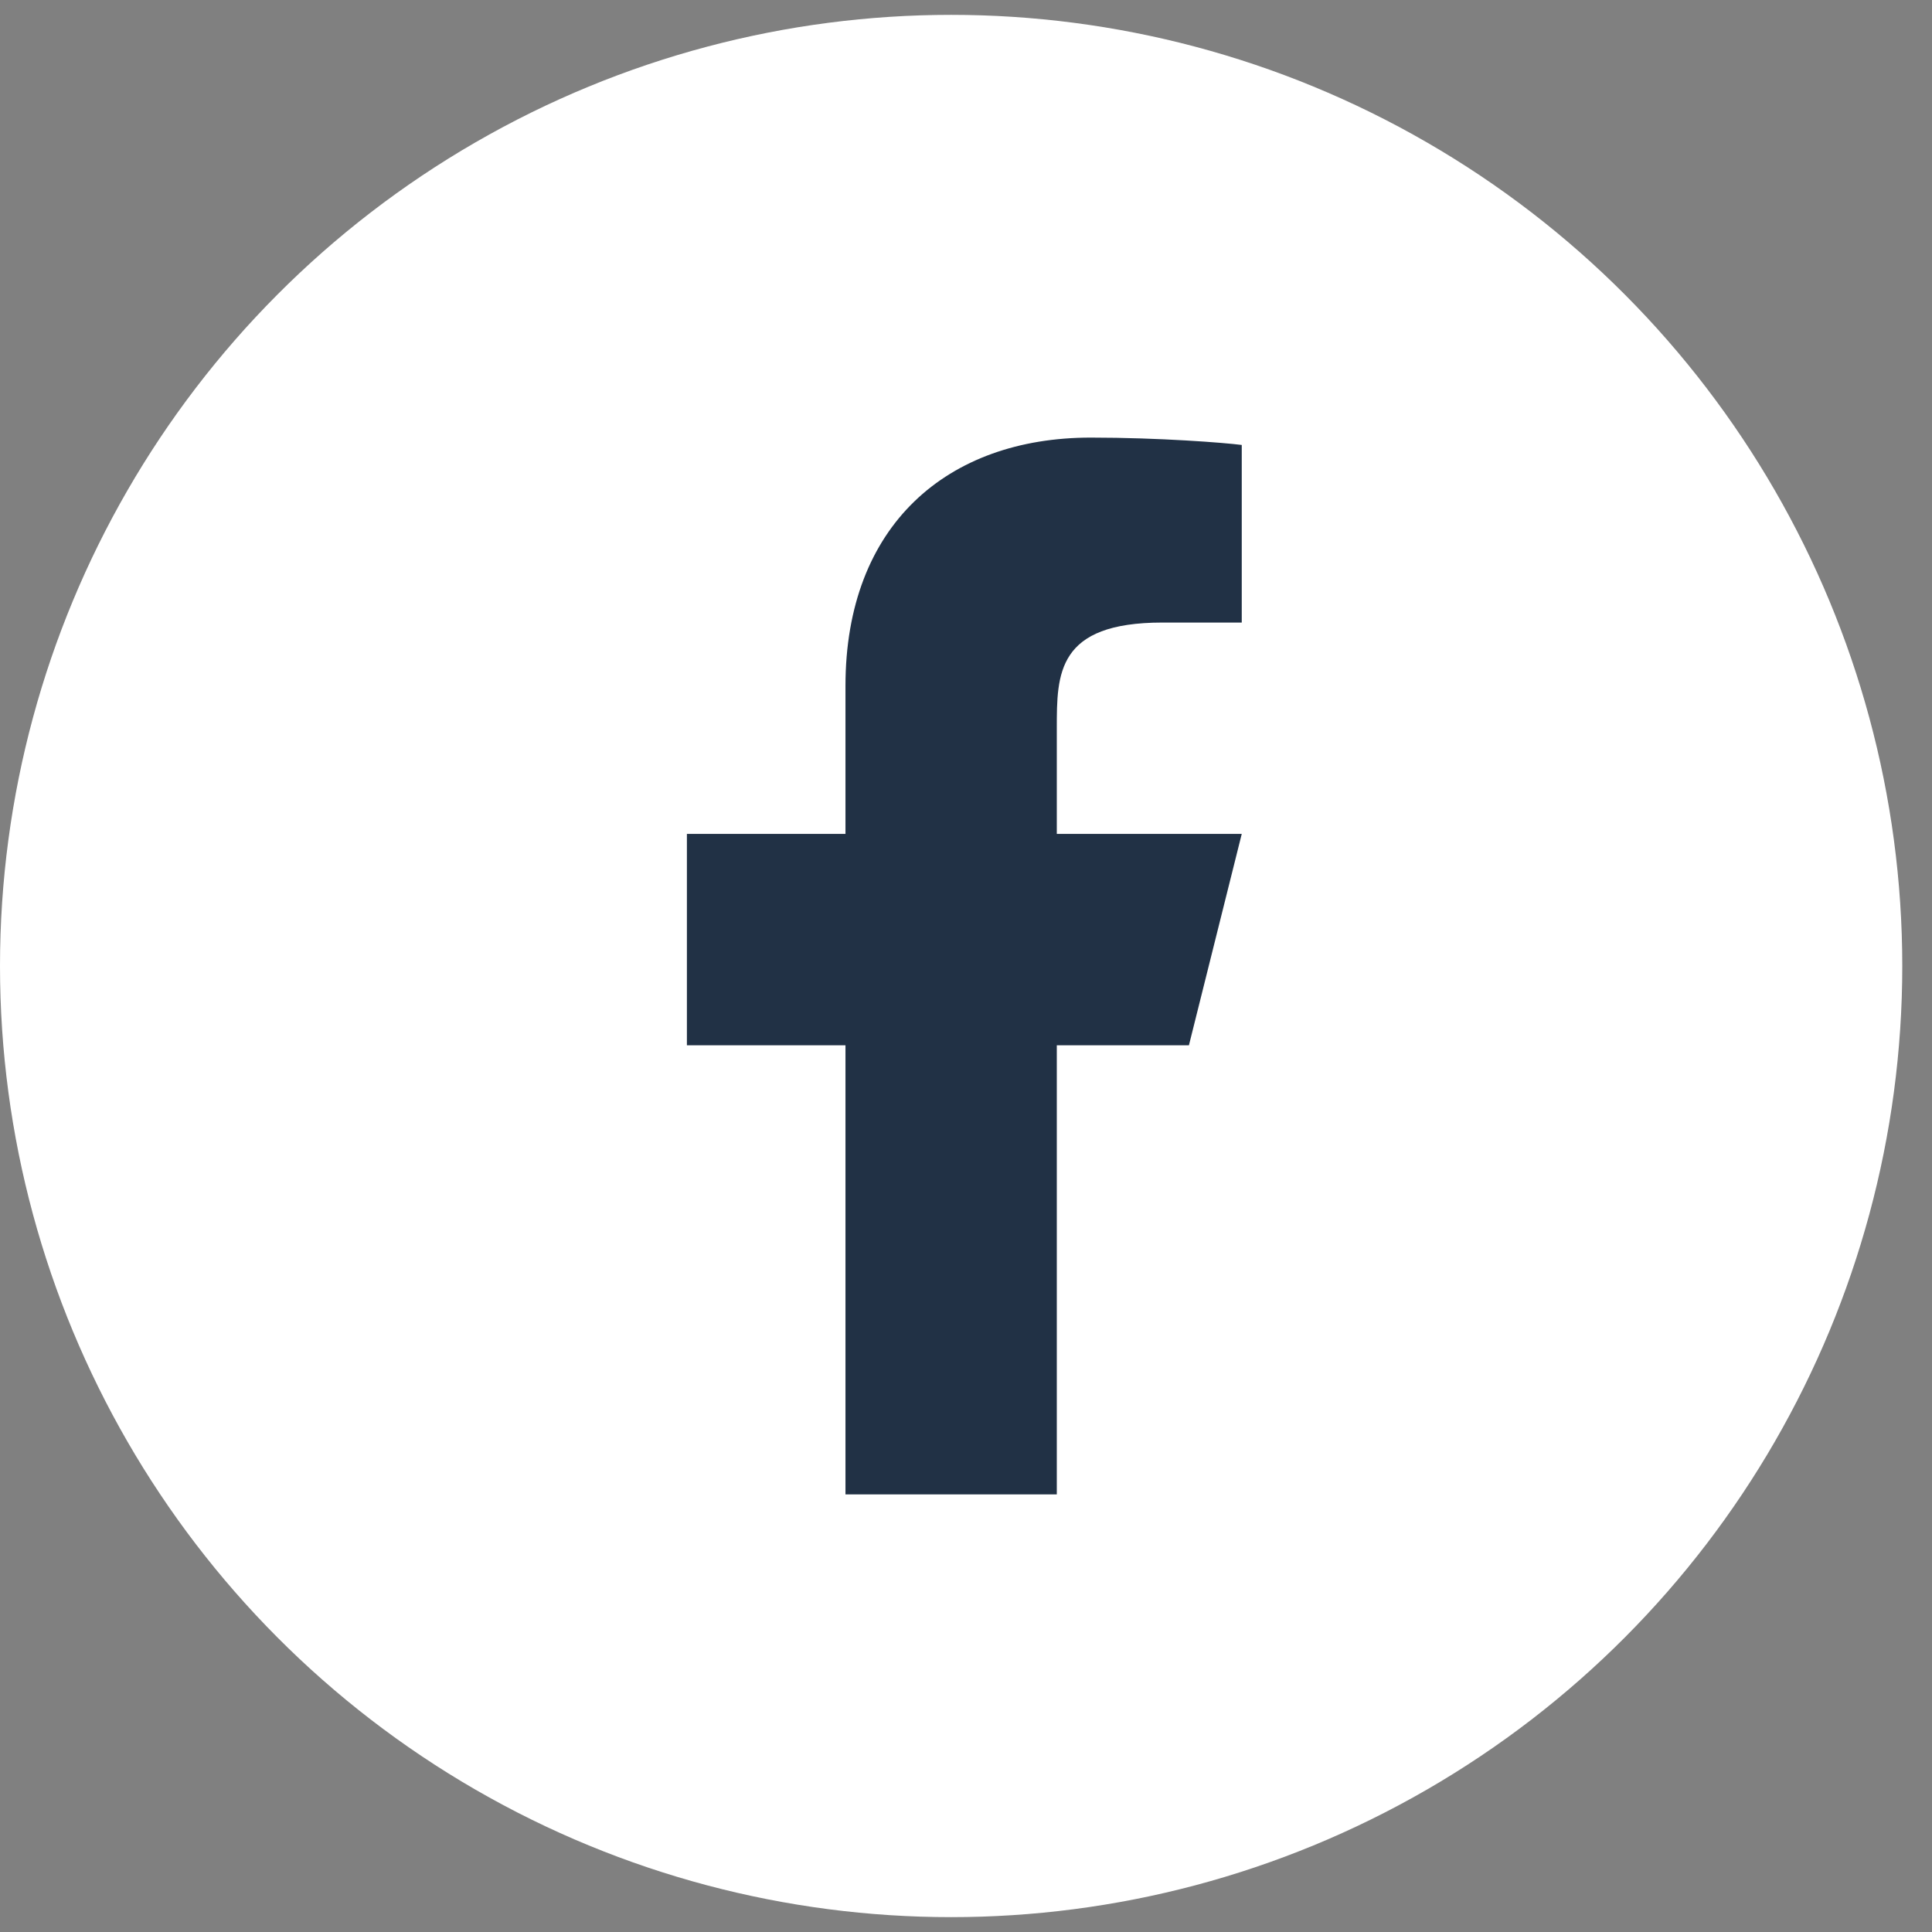
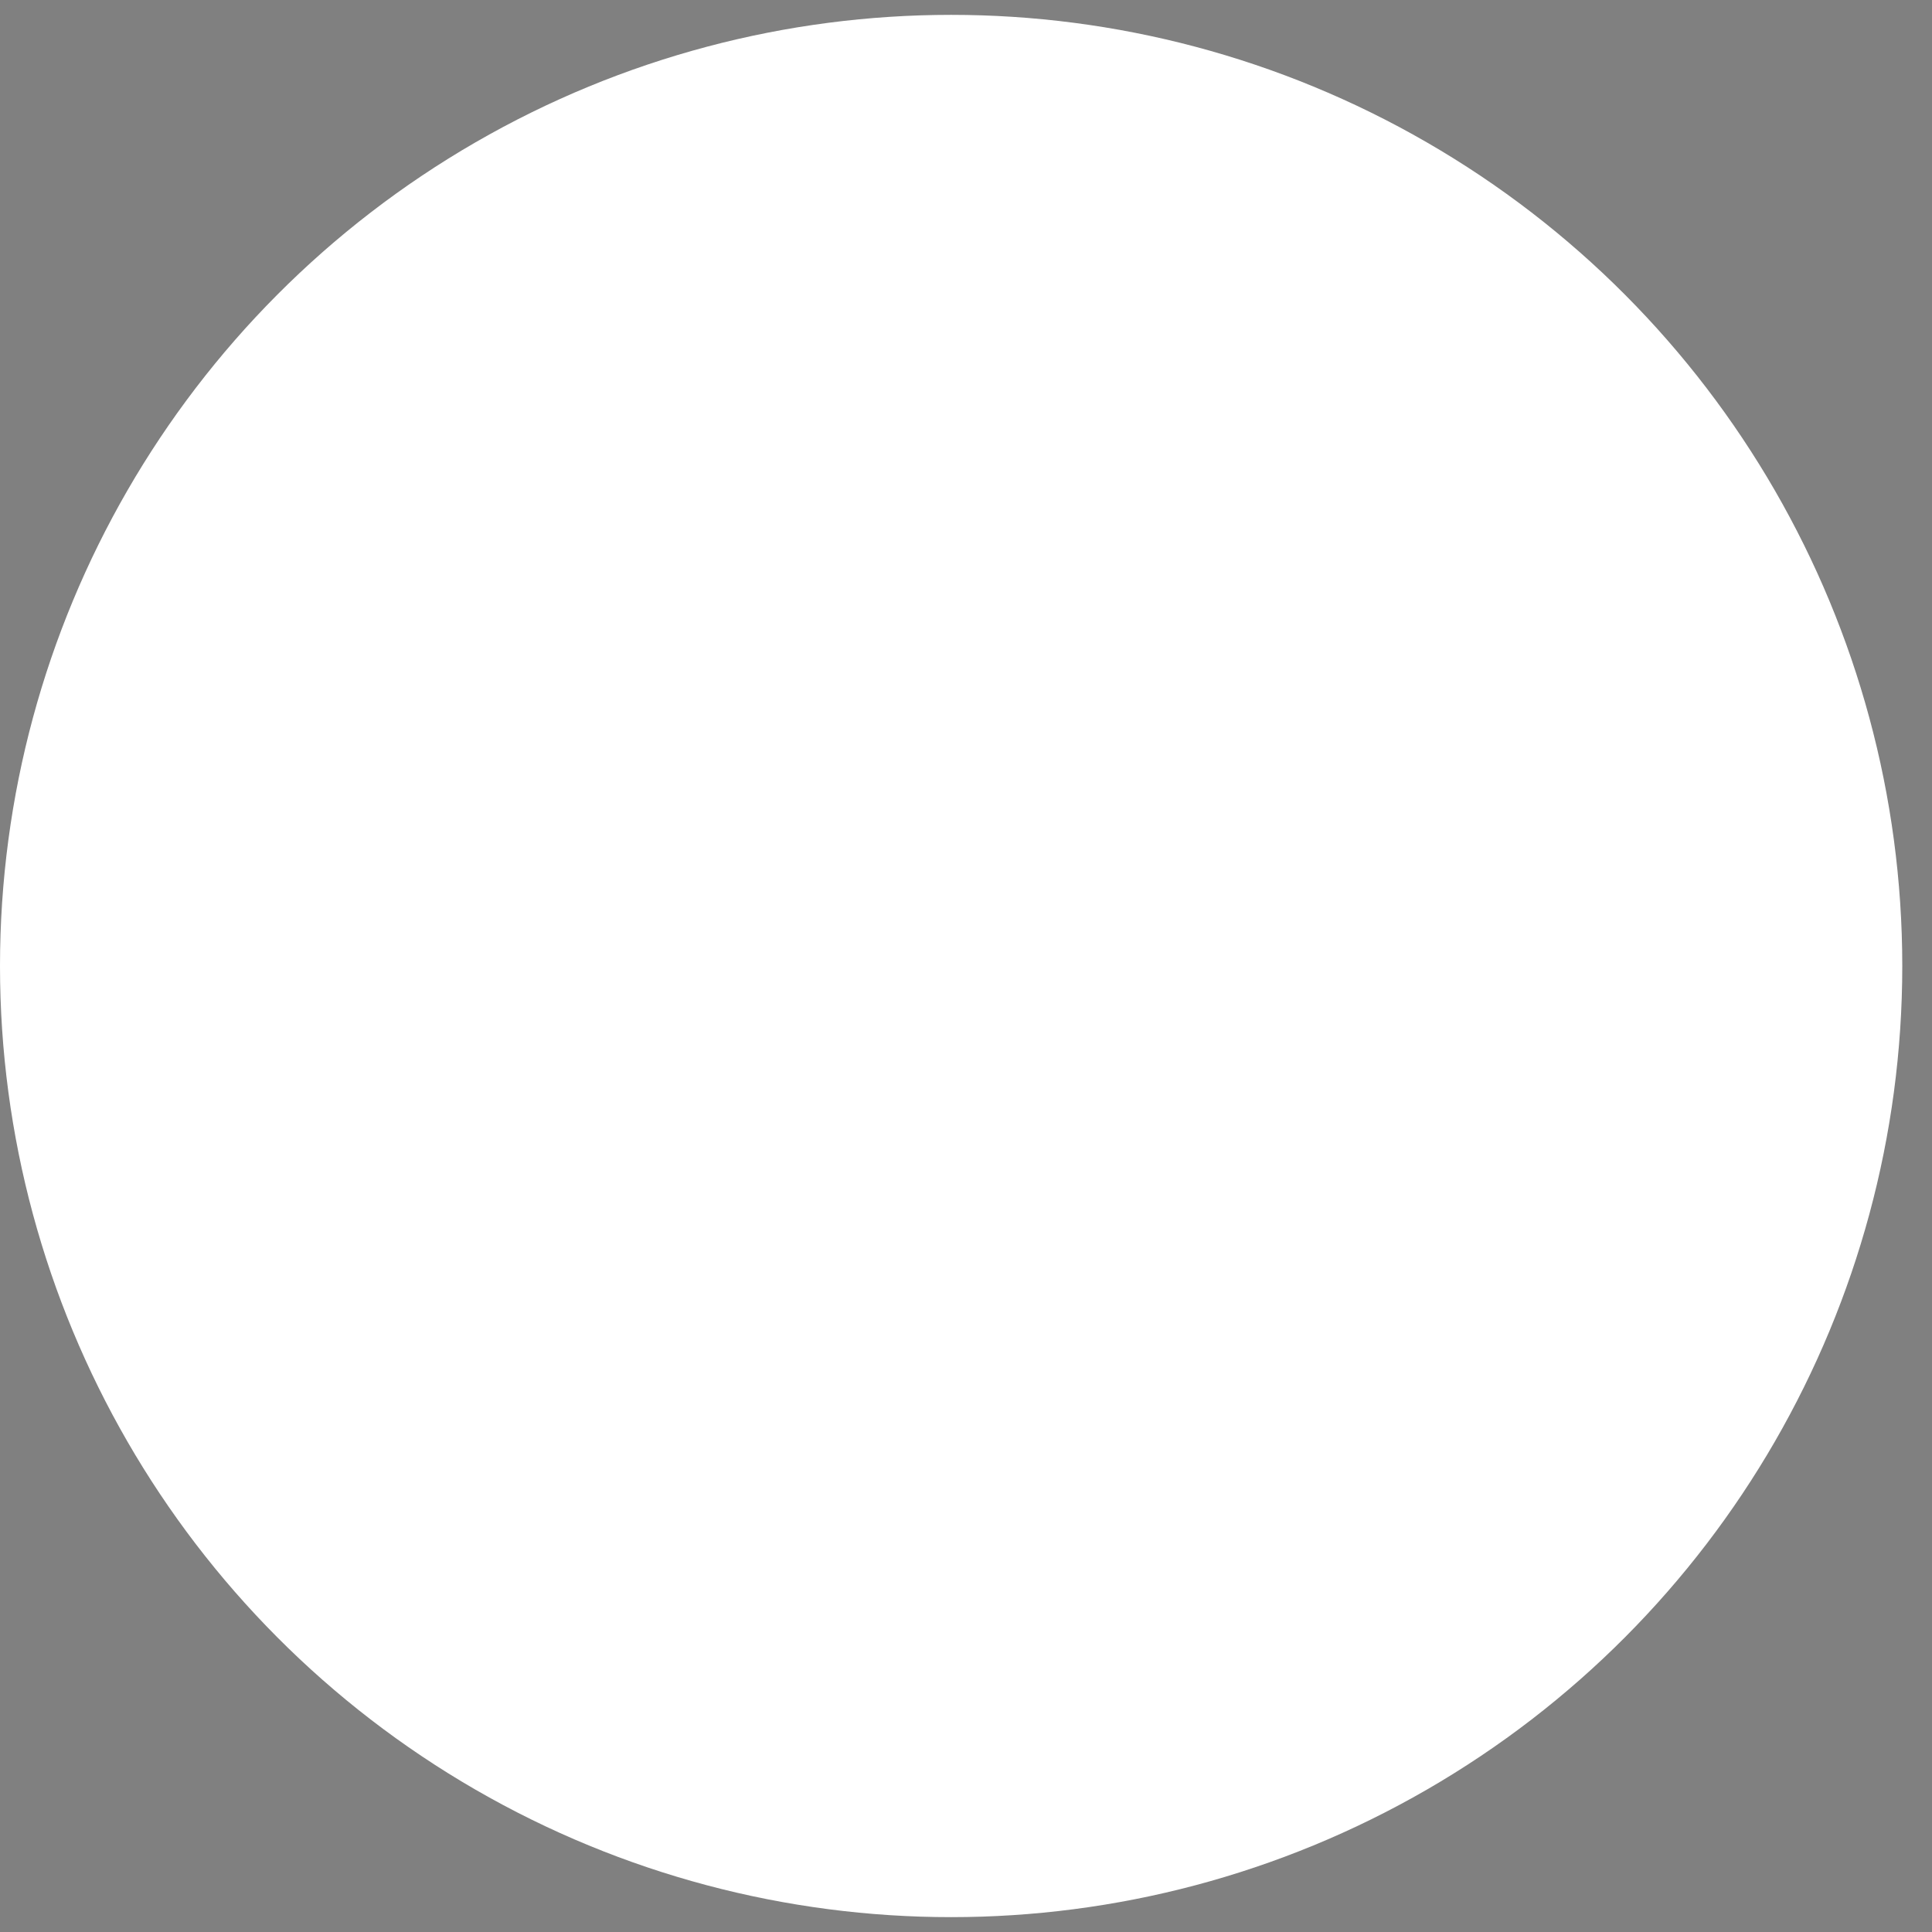
<svg xmlns="http://www.w3.org/2000/svg" width="26" height="26" viewBox="0 0 26 26" fill="none">
  <rect x="0" y="0" width="26" height="26" fill="#808080" stroke="none" />
  <circle cx="12.8" cy="13" r="12.8" fill="white" />
-   <path d="M14.222 14.067H16L16.711 11.222H14.222V9.8C14.222 9.067 14.222 8.378 15.644 8.378H16.711V5.988C16.479 5.958 15.604 5.889 14.679 5.889C12.749 5.889 11.378 7.067 11.378 9.231V11.222H9.244V14.067H11.378V20.111H14.222V14.067Z" fill="#213145" />
</svg>